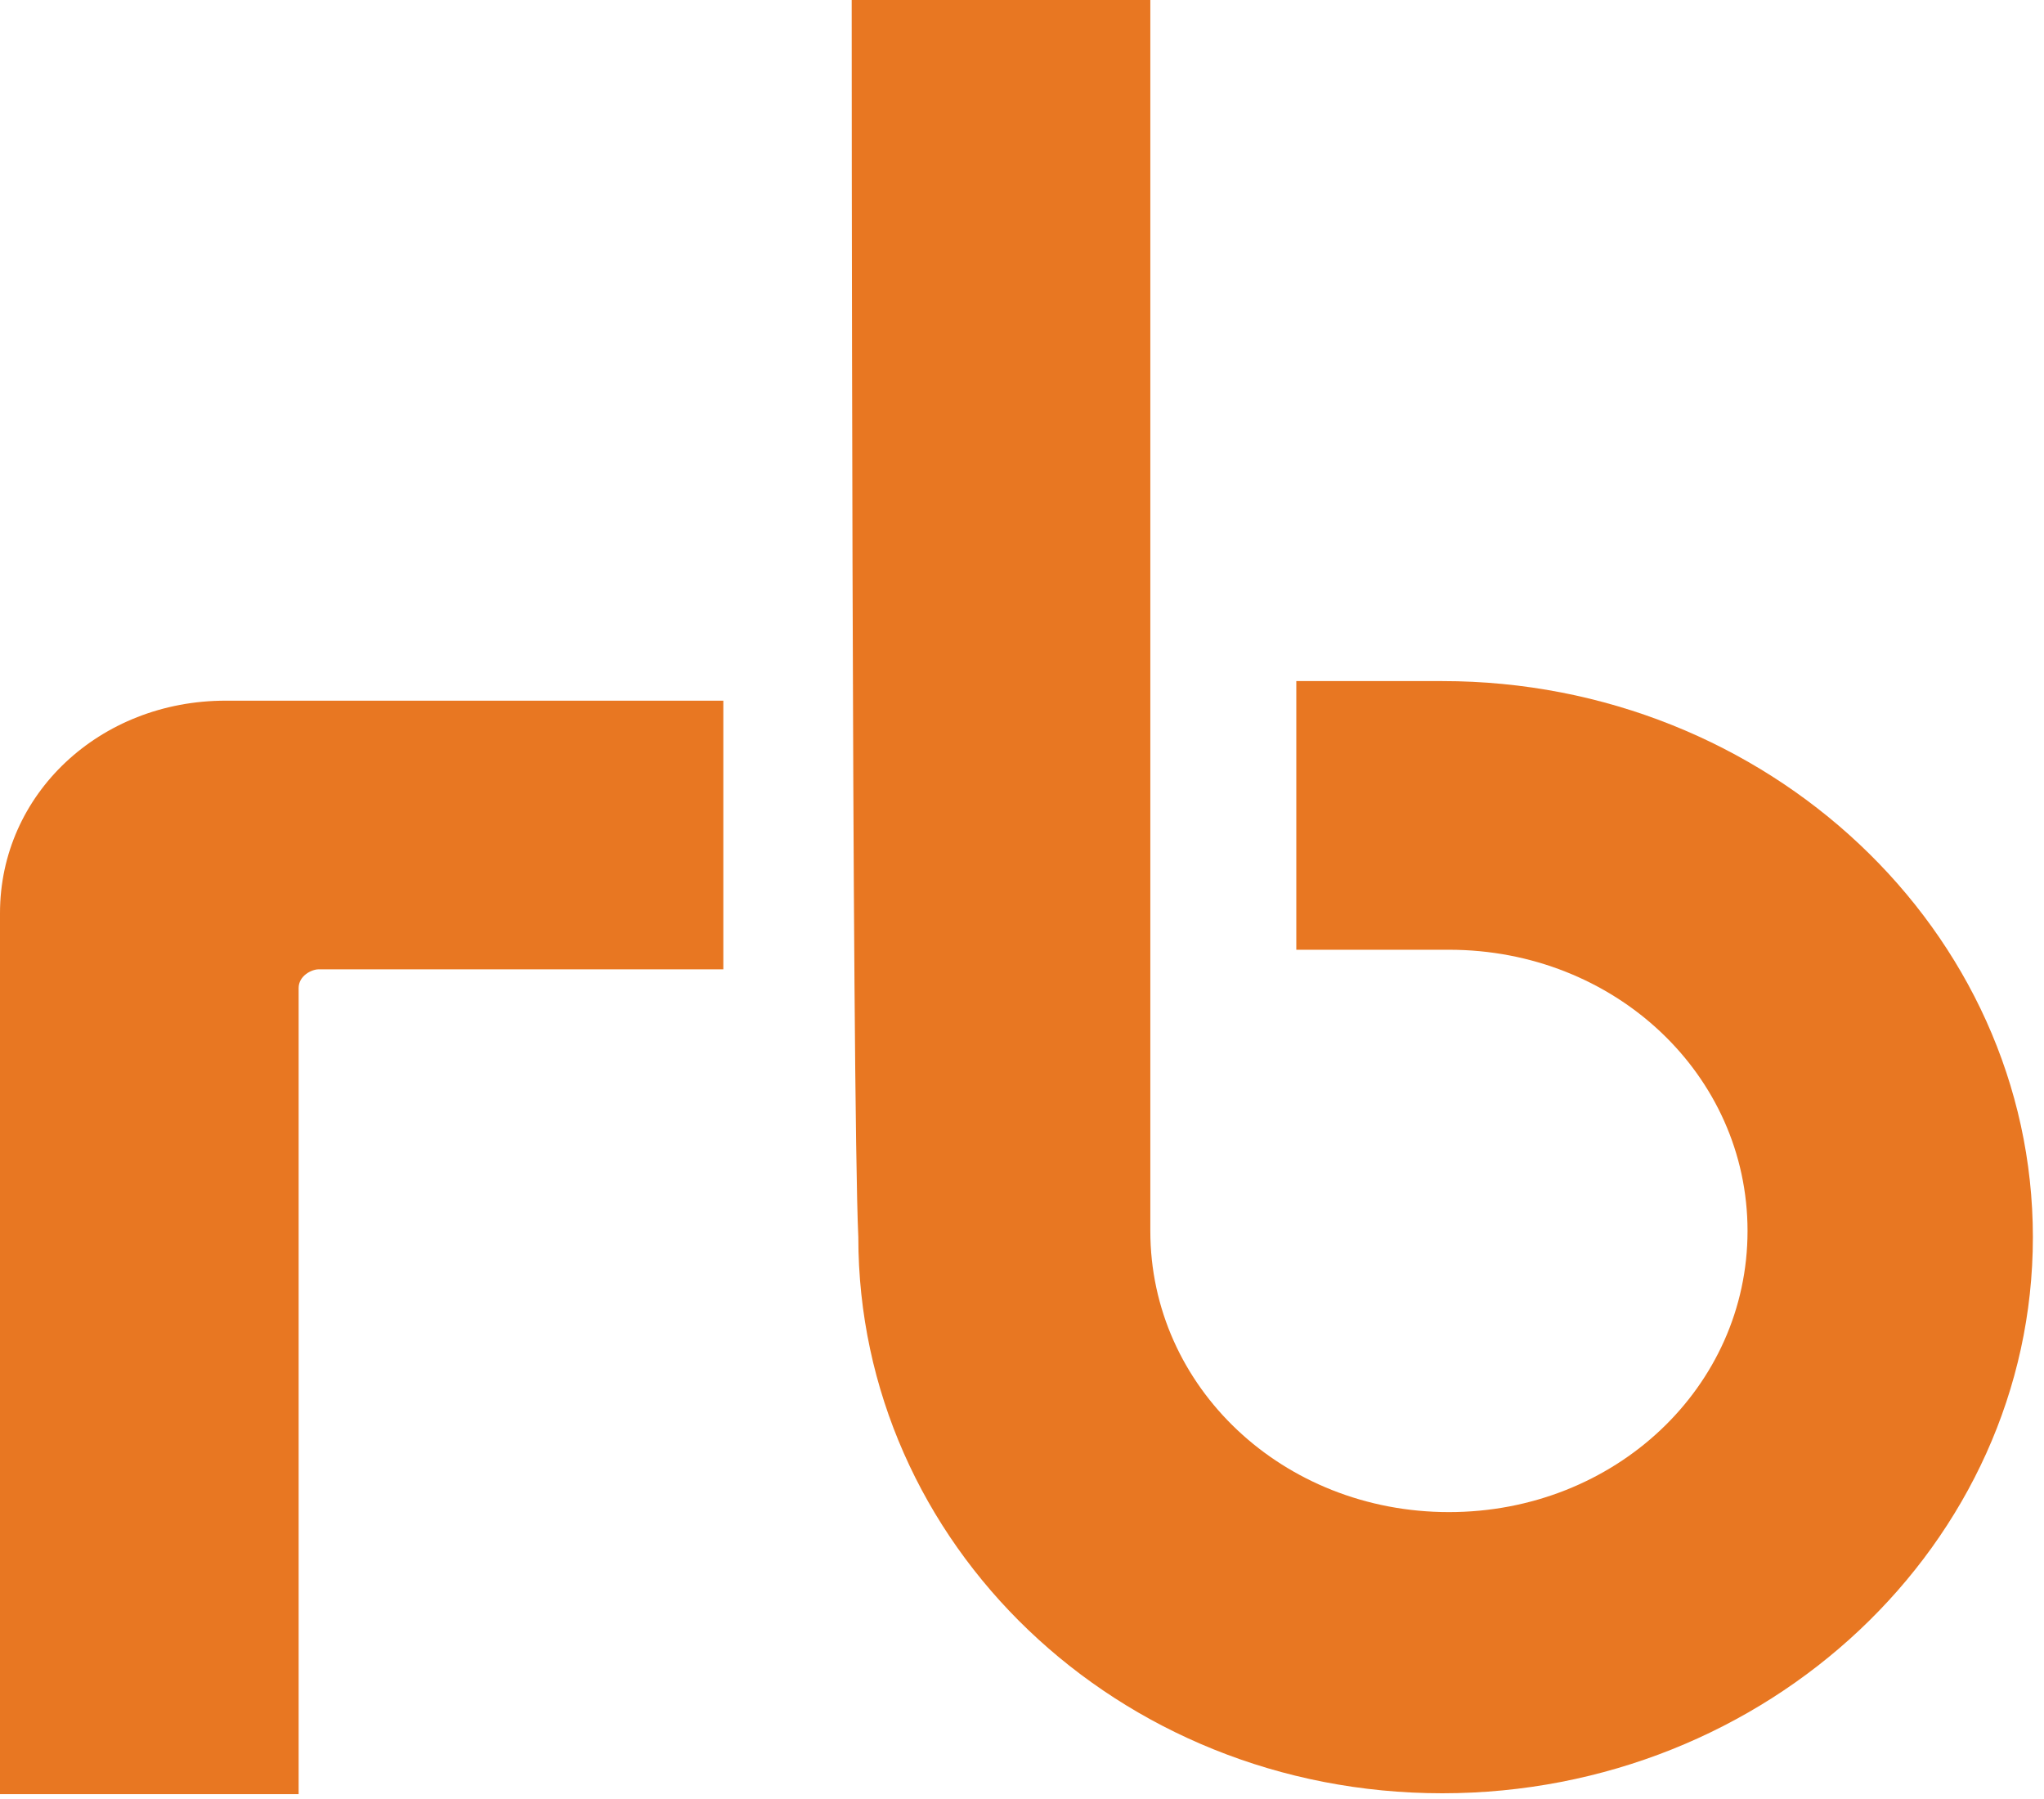
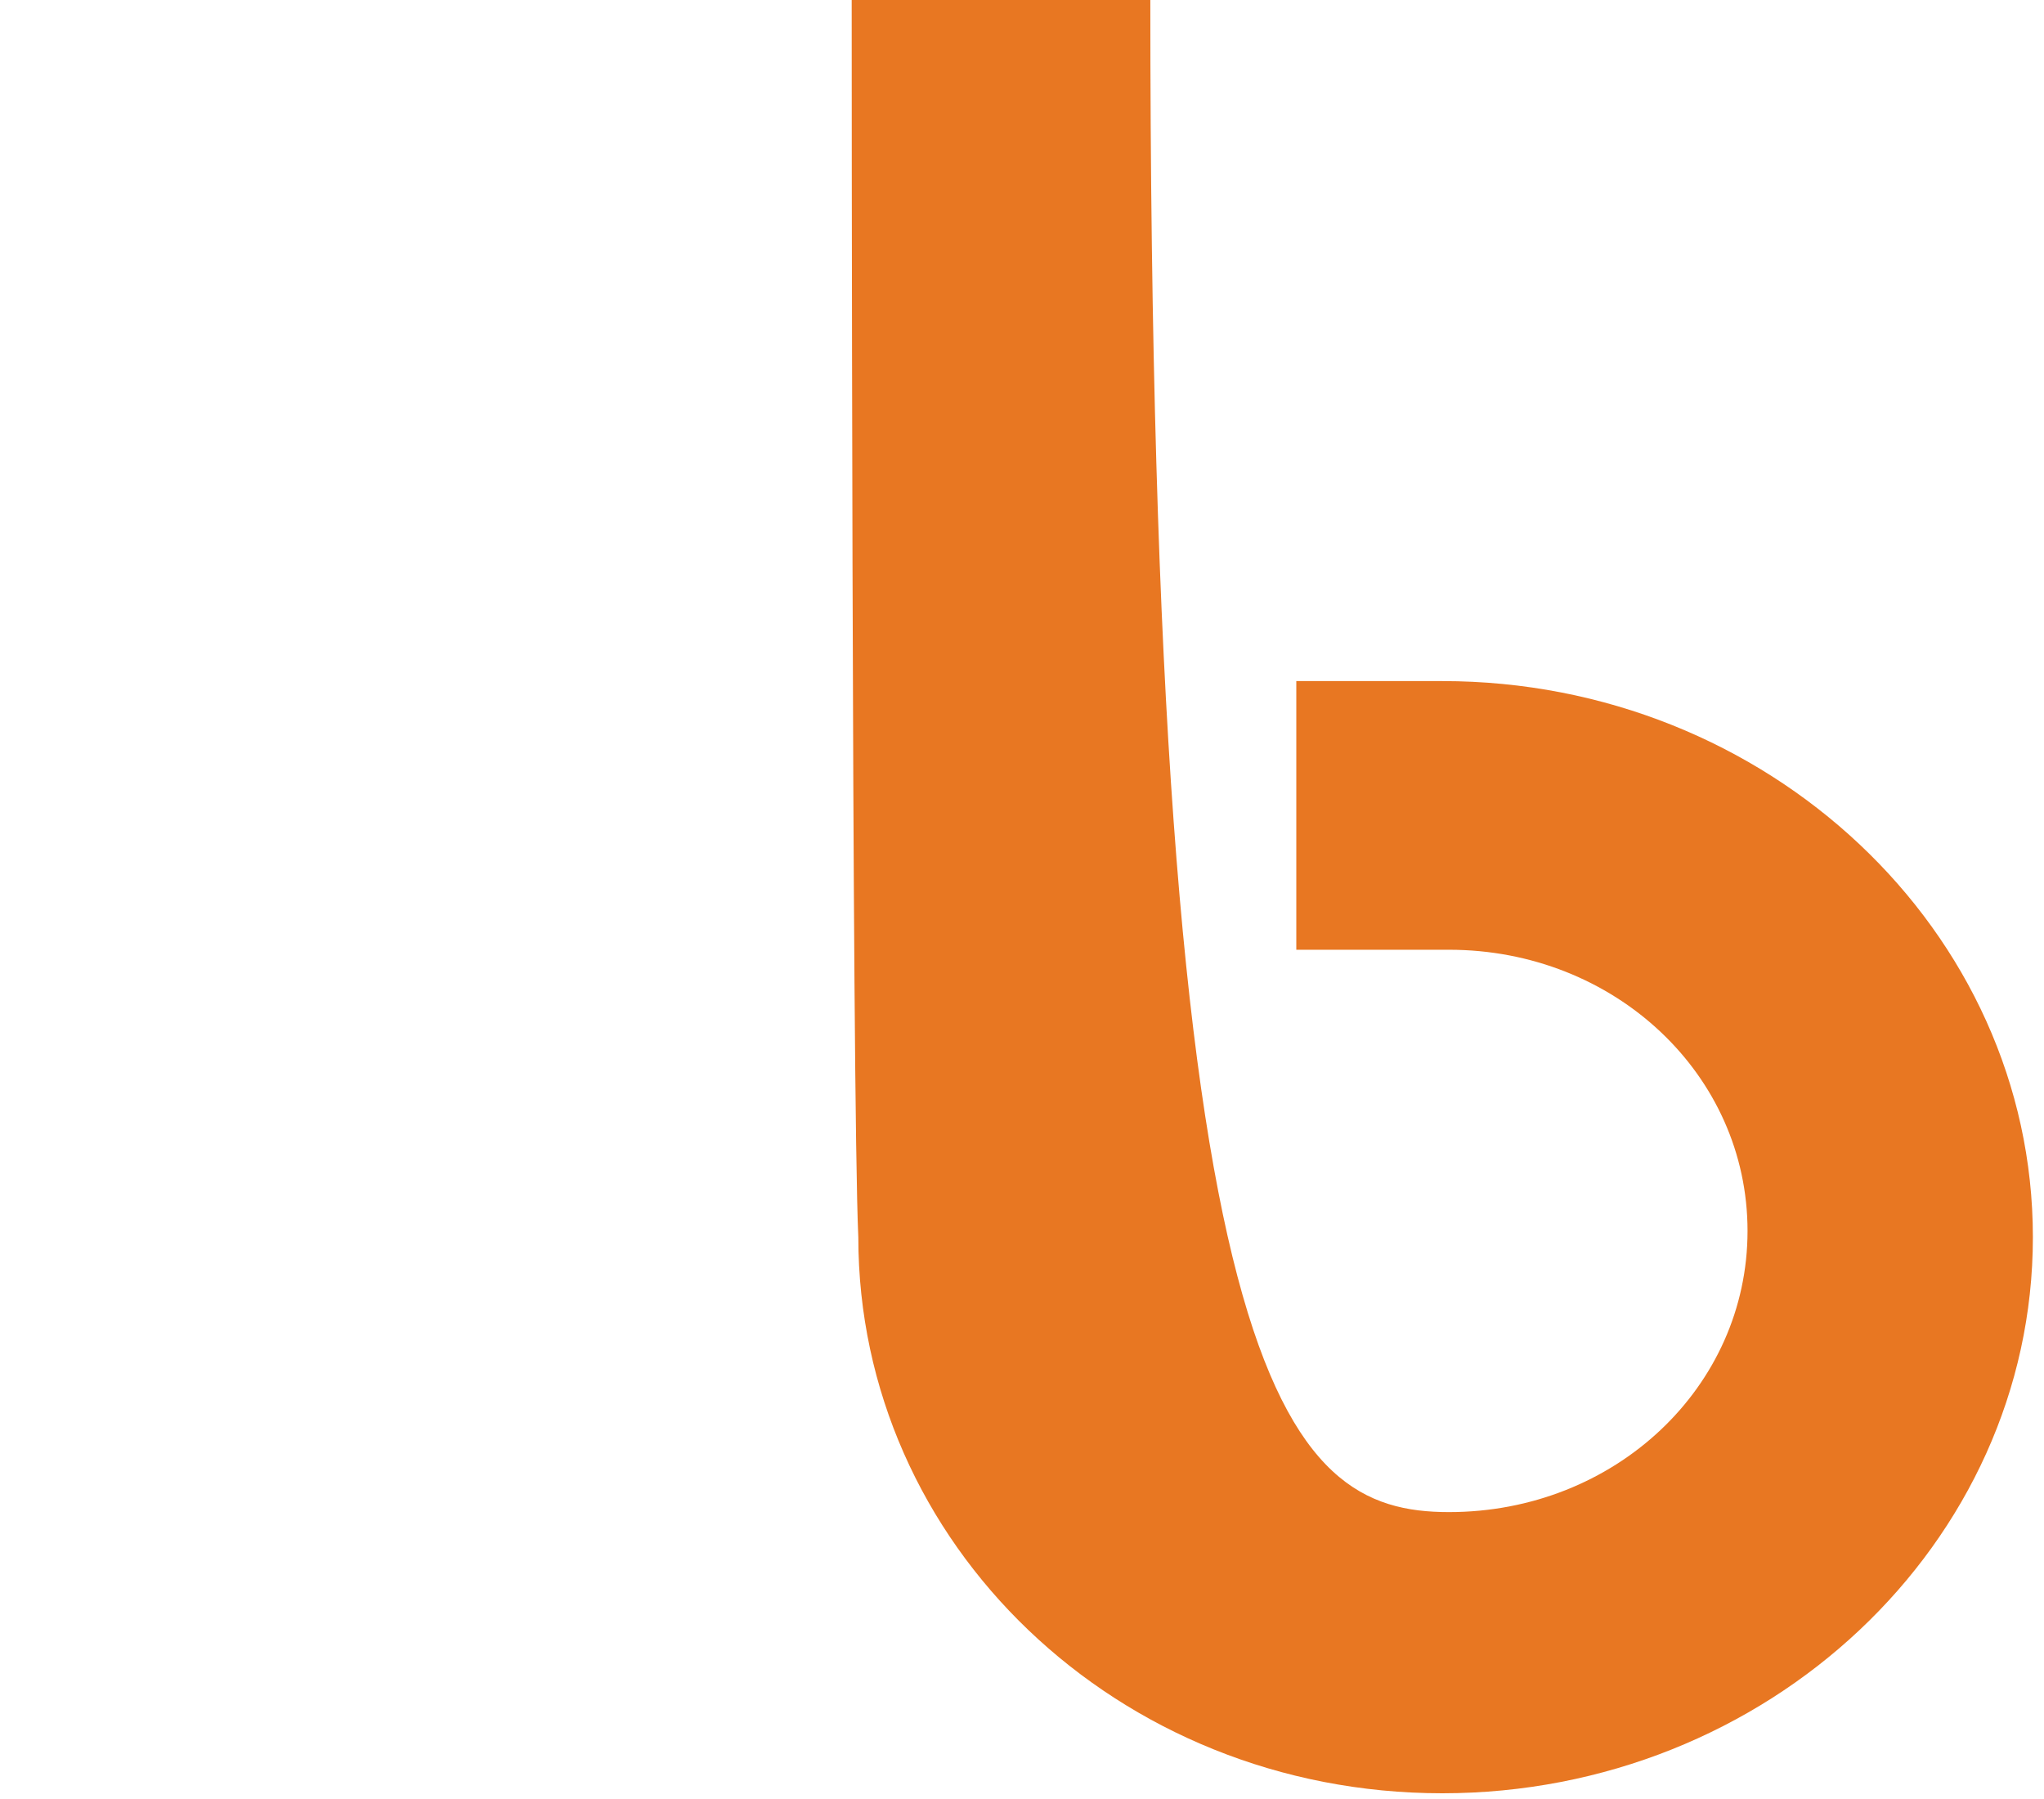
<svg xmlns="http://www.w3.org/2000/svg" width="50px" height="44px" viewBox="0 0 50 44" version="1.1">
  <title>IOS - Logos/ RB-White</title>
  <desc>Created with Sketch.</desc>
  <g id="TutorIal" stroke="none" stroke-width="1" fill="none" fill-rule="evenodd">
    <g id="select-to-enable-copy-84" transform="translate(-163, -560)" fill="#E87722" fill-rule="nonzero">
      <g id="Logos/-RB-White" transform="translate(163, 560)">
        <g id="Group">
-           <path d="M35.281,16.658 C43.235,16.658 49.728,22.771 49.728,30.259 C49.728,37.748 43.235,43.86 35.281,43.86 C27.327,43.86 20.996,37.748 20.996,30.259 C20.834,26.744 20.834,0 20.834,0 L28.139,0 L28.139,30.106 C28.139,33.927 31.385,36.983 35.444,36.983 C39.502,36.983 42.748,33.927 42.748,30.106 C42.748,26.286 39.502,23.229 35.444,23.229 L31.71,23.229 L31.71,16.658 L35.281,16.658 Z" id="Shape" />
-           <path d="M7.305,24.167 C7.305,23.861 7.629,23.708 7.792,23.708 L17.694,23.708 L17.694,17.137 L5.519,17.137 C2.435,17.137 0,19.429 0,22.333 L0,43.881 L7.305,43.881 L7.305,24.167 Z" id="Shape" />
+           <path d="M35.281,16.658 C43.235,16.658 49.728,22.771 49.728,30.259 C49.728,37.748 43.235,43.86 35.281,43.86 C27.327,43.86 20.996,37.748 20.996,30.259 C20.834,26.744 20.834,0 20.834,0 L28.139,0 C28.139,33.927 31.385,36.983 35.444,36.983 C39.502,36.983 42.748,33.927 42.748,30.106 C42.748,26.286 39.502,23.229 35.444,23.229 L31.71,23.229 L31.71,16.658 L35.281,16.658 Z" id="Shape" />
        </g>
      </g>
    </g>
  </g>
</svg>